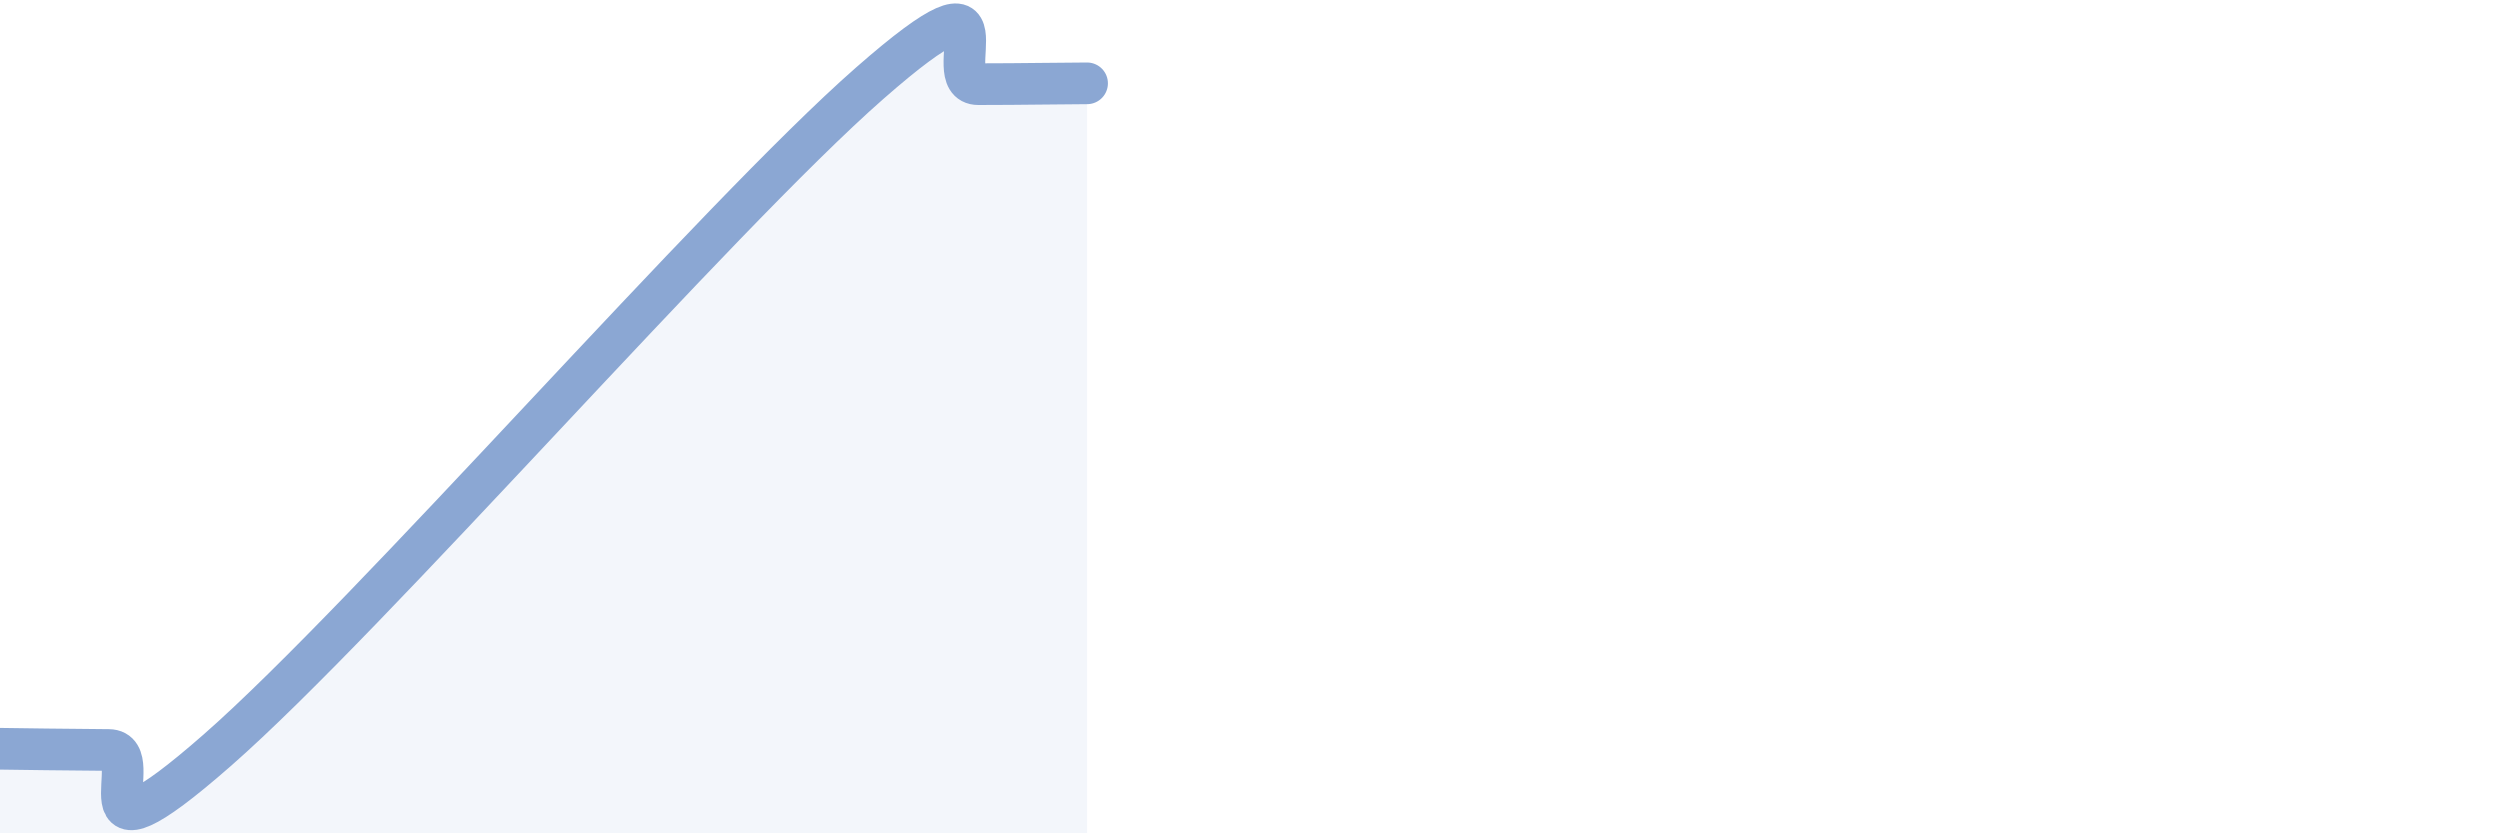
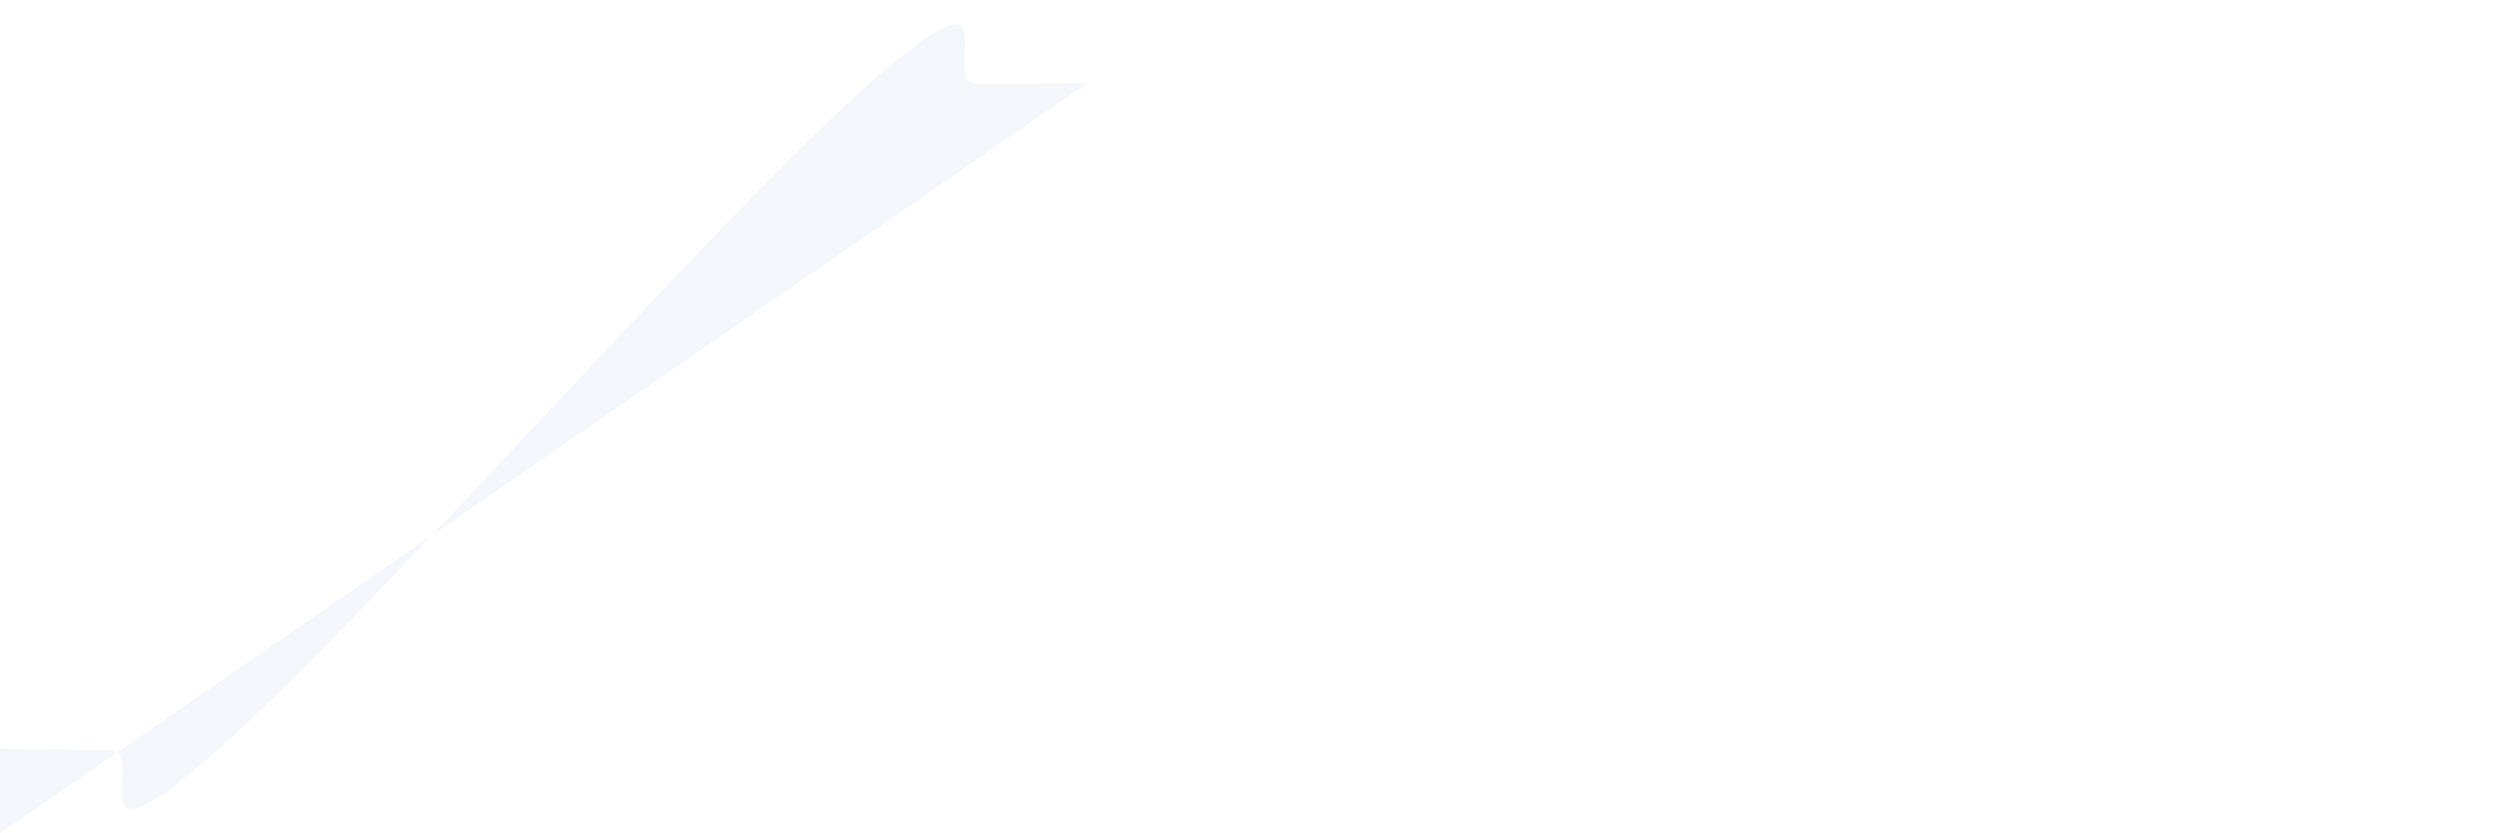
<svg xmlns="http://www.w3.org/2000/svg" width="60" height="20" viewBox="0 0 60 20">
-   <path d="M 0,17.97 C 0.52,17.98 1.57,17.99 2.61,18 C 3.65,18.01 1.57,21.2 5.22,18 C 8.87,14.8 17.22,5.2 20.87,2 C 24.52,-1.2 22.44,2.02 23.48,2.02 C 24.52,2.02 25.57,2 26.09,2L26.09 20L0 20Z" fill="#8ba7d3" opacity="0.1" stroke-linecap="round" stroke-linejoin="round" />
-   <path d="M 0,17.97 C 0.52,17.98 1.57,17.99 2.61,18 C 3.65,18.01 1.57,21.2 5.22,18 C 8.87,14.8 17.22,5.2 20.87,2 C 24.52,-1.2 22.44,2.02 23.48,2.02 C 24.52,2.02 25.57,2 26.09,2" stroke="#8ba7d3" stroke-width="1" fill="none" stroke-linecap="round" stroke-linejoin="round" />
+   <path d="M 0,17.97 C 0.52,17.98 1.57,17.99 2.61,18 C 3.65,18.01 1.57,21.2 5.22,18 C 8.87,14.8 17.22,5.2 20.87,2 C 24.52,-1.2 22.44,2.02 23.48,2.02 C 24.52,2.02 25.57,2 26.09,2L0 20Z" fill="#8ba7d3" opacity="0.1" stroke-linecap="round" stroke-linejoin="round" />
</svg>